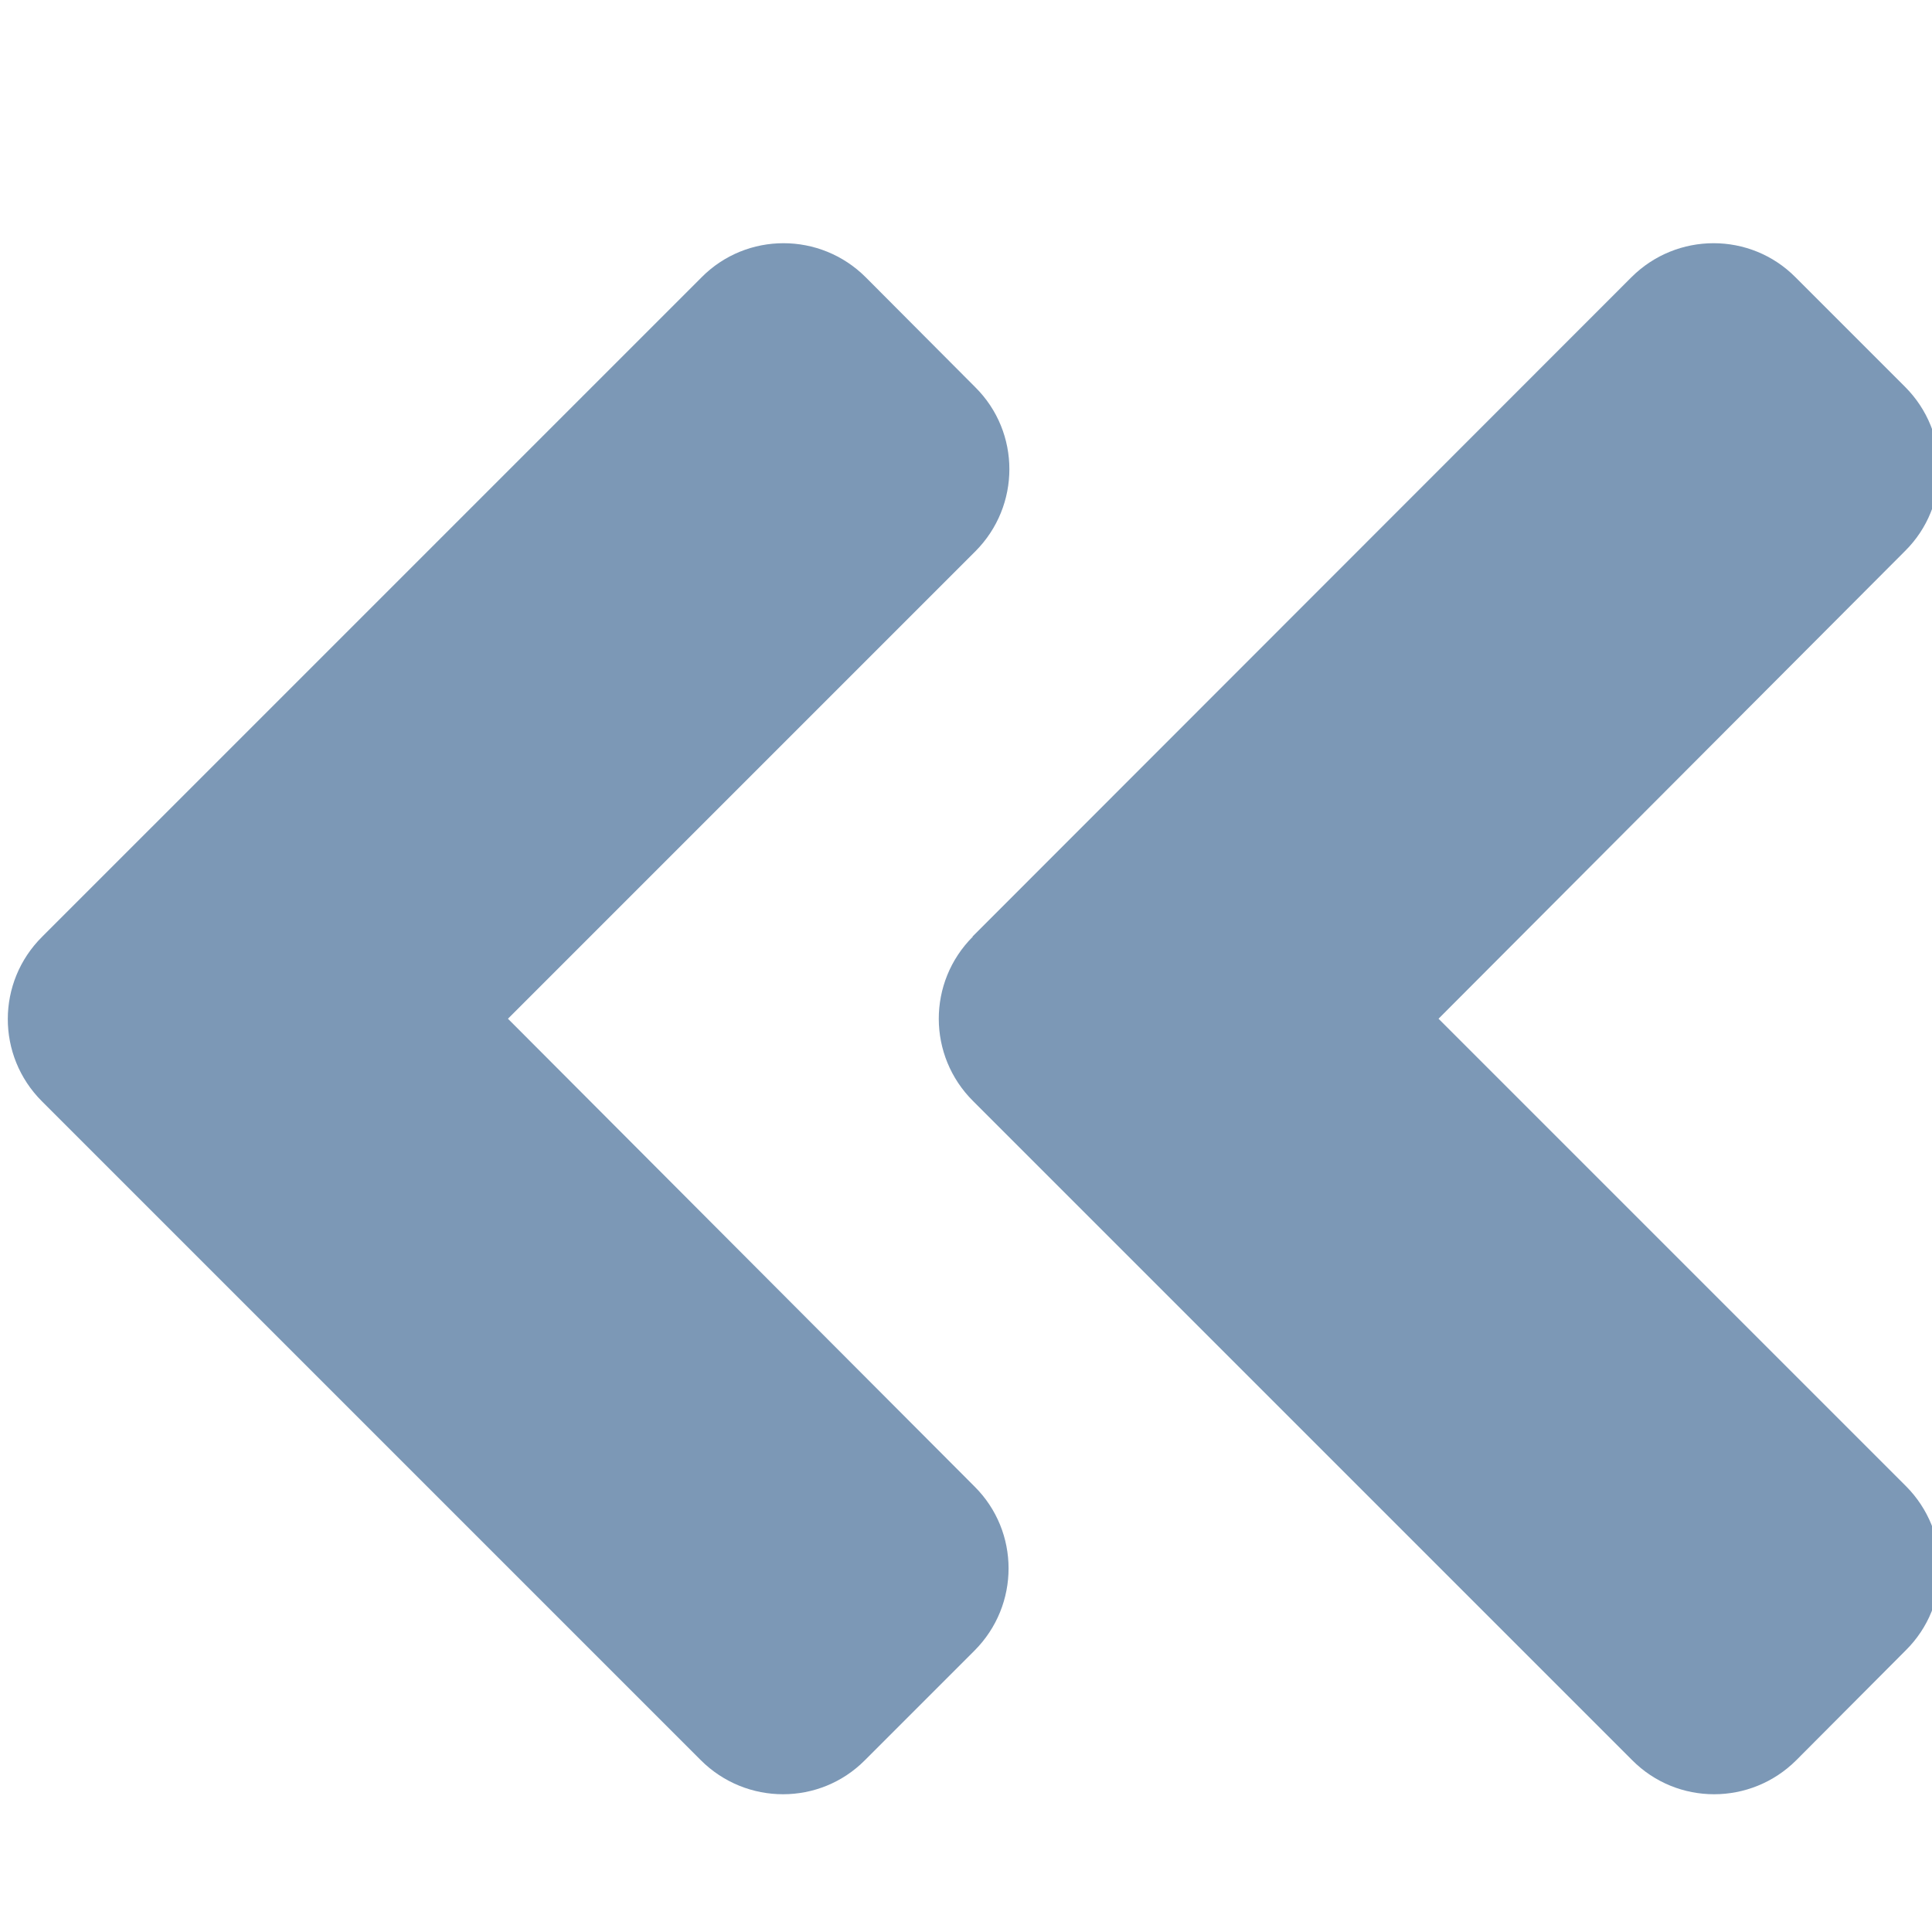
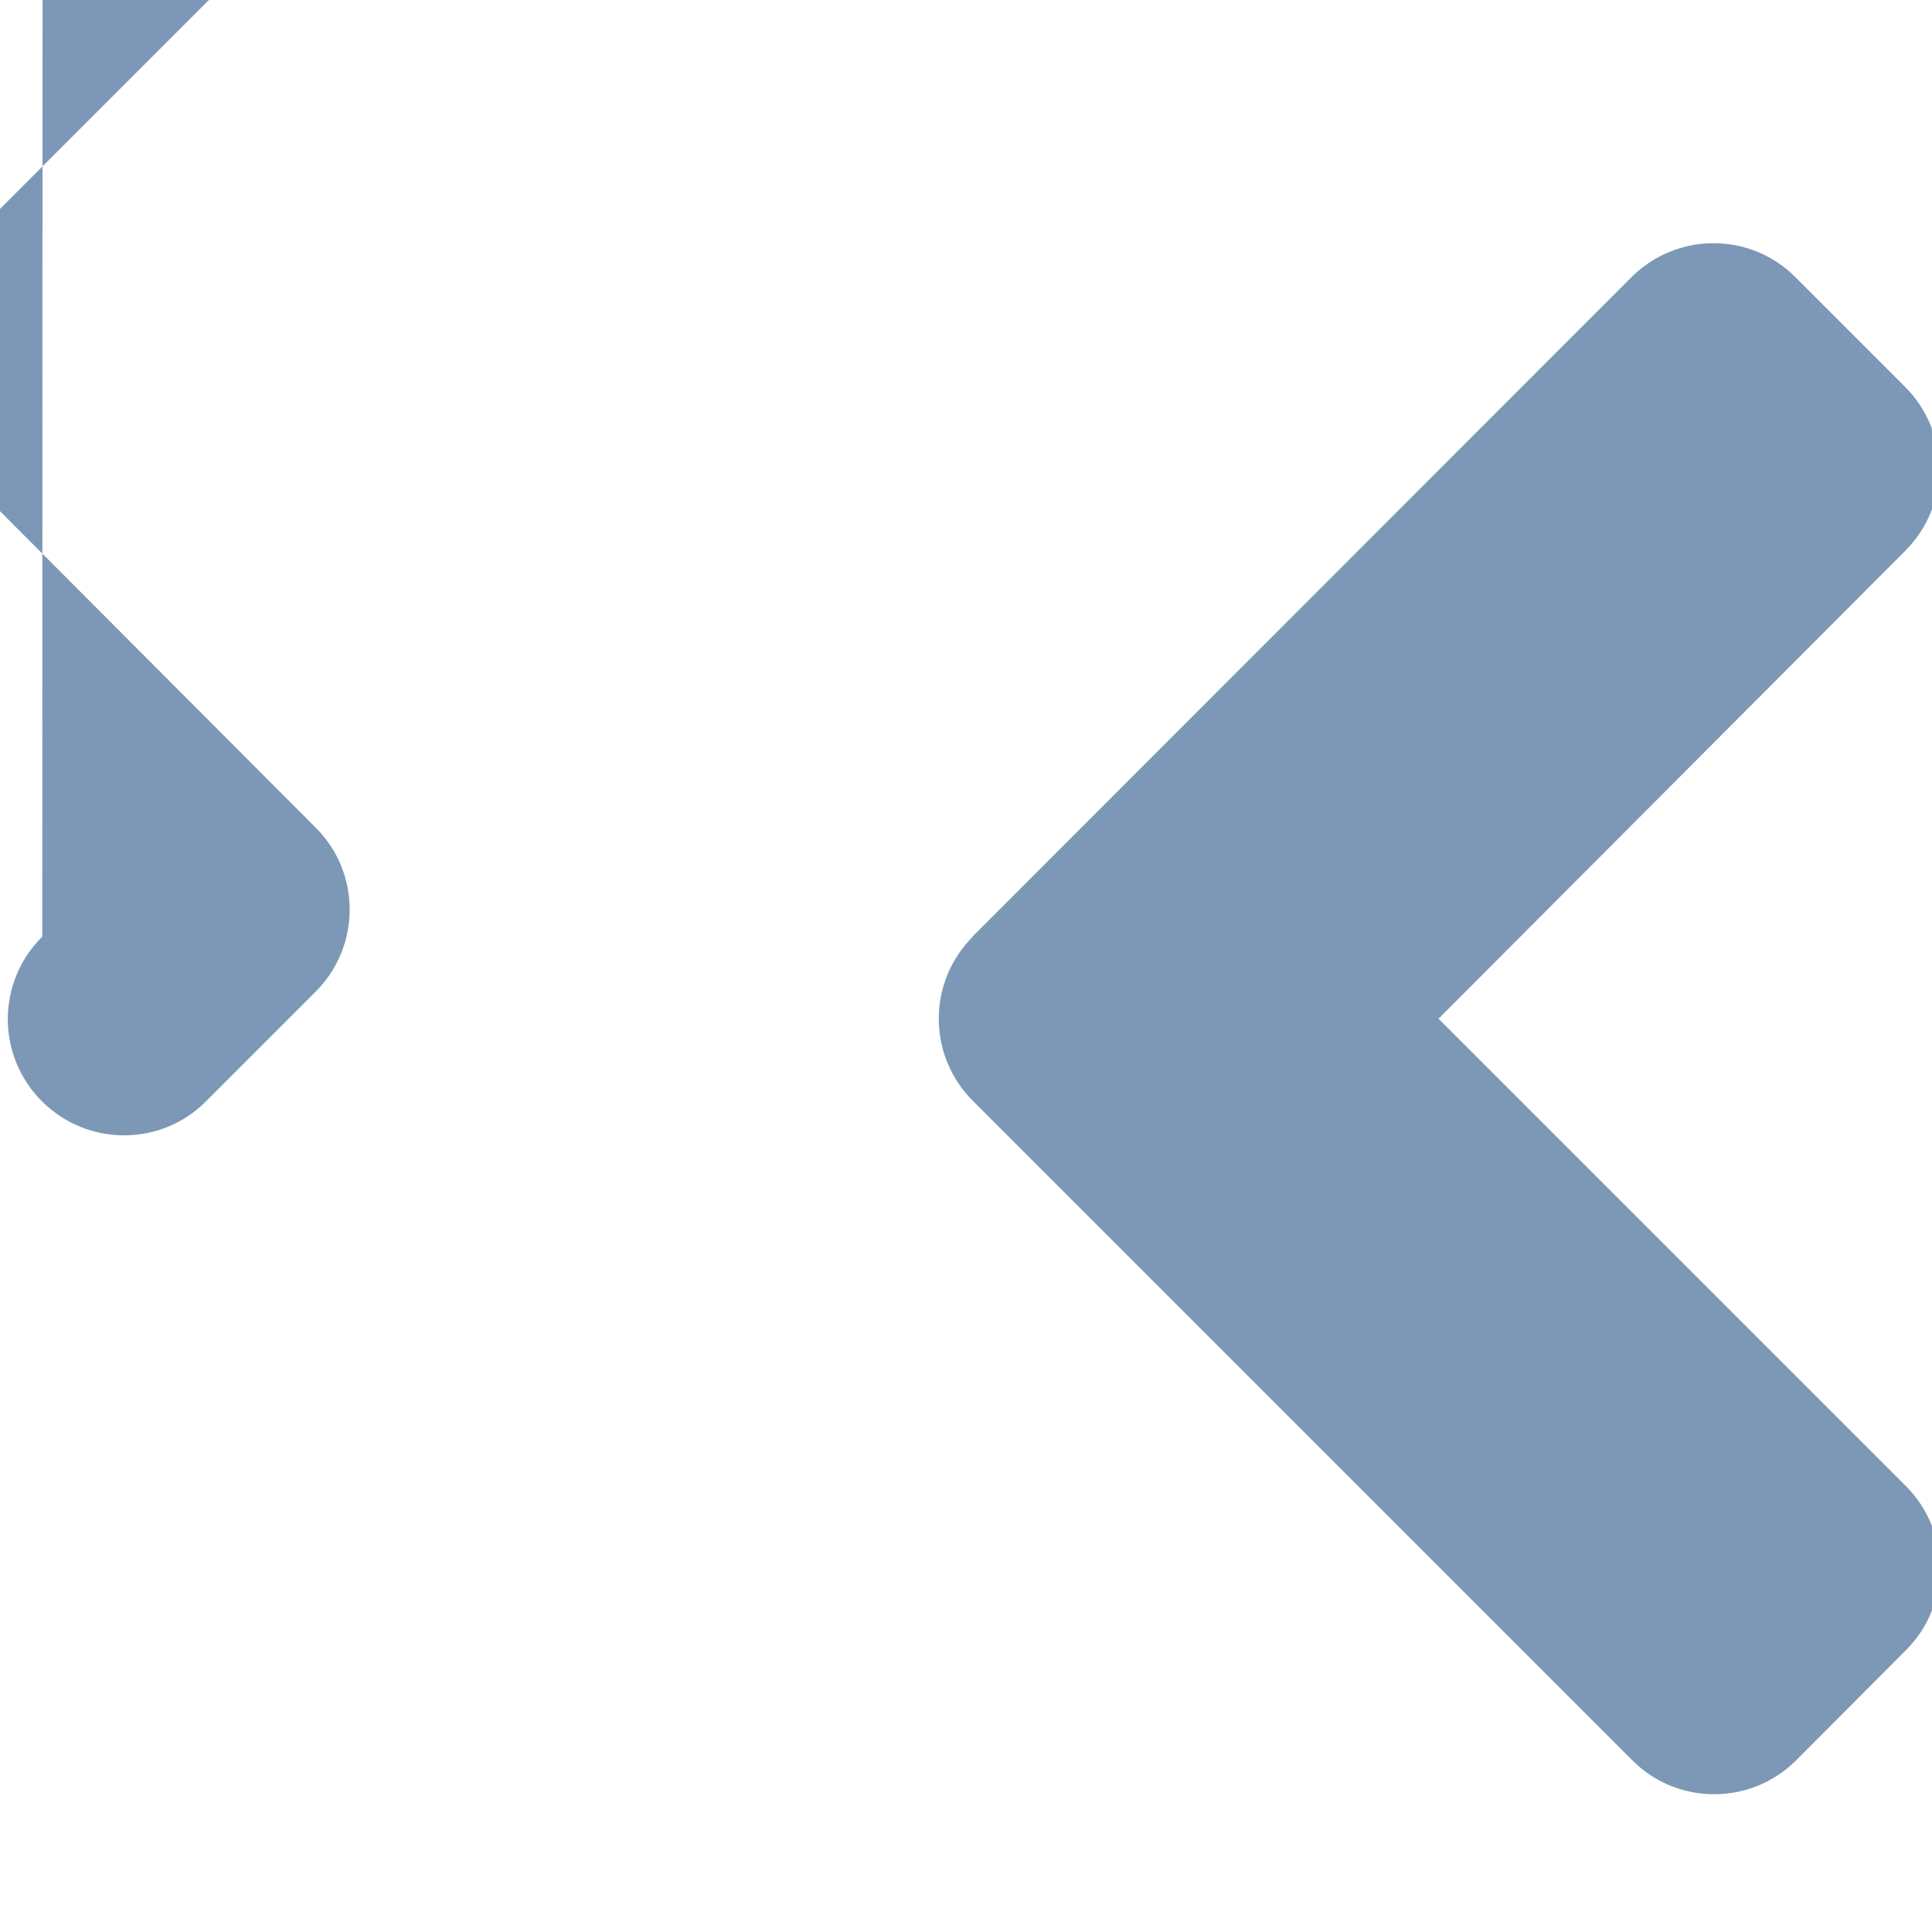
<svg xmlns="http://www.w3.org/2000/svg" id="Calque_1" data-name="Calque 1" viewBox="0 0 48 48">
-   <path d="M24.16,23.27L40.53,6.89c1.13-1.13,2.96-1.13,4.08,0l2.72,2.72c1.13,1.13,1.13,2.96,0,4.08l-11.59,11.62,11.61,11.61c1.13,1.13,1.13,2.96,0,4.08l-2.72,2.73c-1.13,1.13-2.96,1.13-4.08,0l-16.37-16.37c-1.14-1.13-1.14-2.96-.01-4.09h0ZM1.04,27.36l16.37,16.37c1.13,1.13,2.96,1.13,4.08,0l2.72-2.72c1.13-1.13,1.13-2.96,0-4.08l-11.59-11.62,11.61-11.61c1.13-1.13,1.13-2.96,0-4.08l-2.72-2.73c-1.13-1.13-2.96-1.13-4.08,0L1.05,23.27c-1.14,1.13-1.14,2.96-.01,4.09Z" style="fill: #7c98b6;" />
+   <path d="M24.16,23.27L40.53,6.89c1.13-1.13,2.96-1.13,4.08,0l2.72,2.72c1.13,1.13,1.13,2.96,0,4.08l-11.59,11.62,11.61,11.61c1.13,1.13,1.13,2.96,0,4.08l-2.72,2.73c-1.13,1.13-2.96,1.13-4.08,0l-16.37-16.37c-1.14-1.13-1.14-2.96-.01-4.09h0ZM1.04,27.36c1.13,1.13,2.96,1.13,4.08,0l2.72-2.72c1.13-1.13,1.13-2.96,0-4.08l-11.59-11.62,11.61-11.61c1.13-1.13,1.13-2.96,0-4.08l-2.72-2.73c-1.13-1.13-2.96-1.13-4.08,0L1.05,23.27c-1.14,1.13-1.14,2.96-.01,4.09Z" style="fill: #7c98b6;" />
</svg>